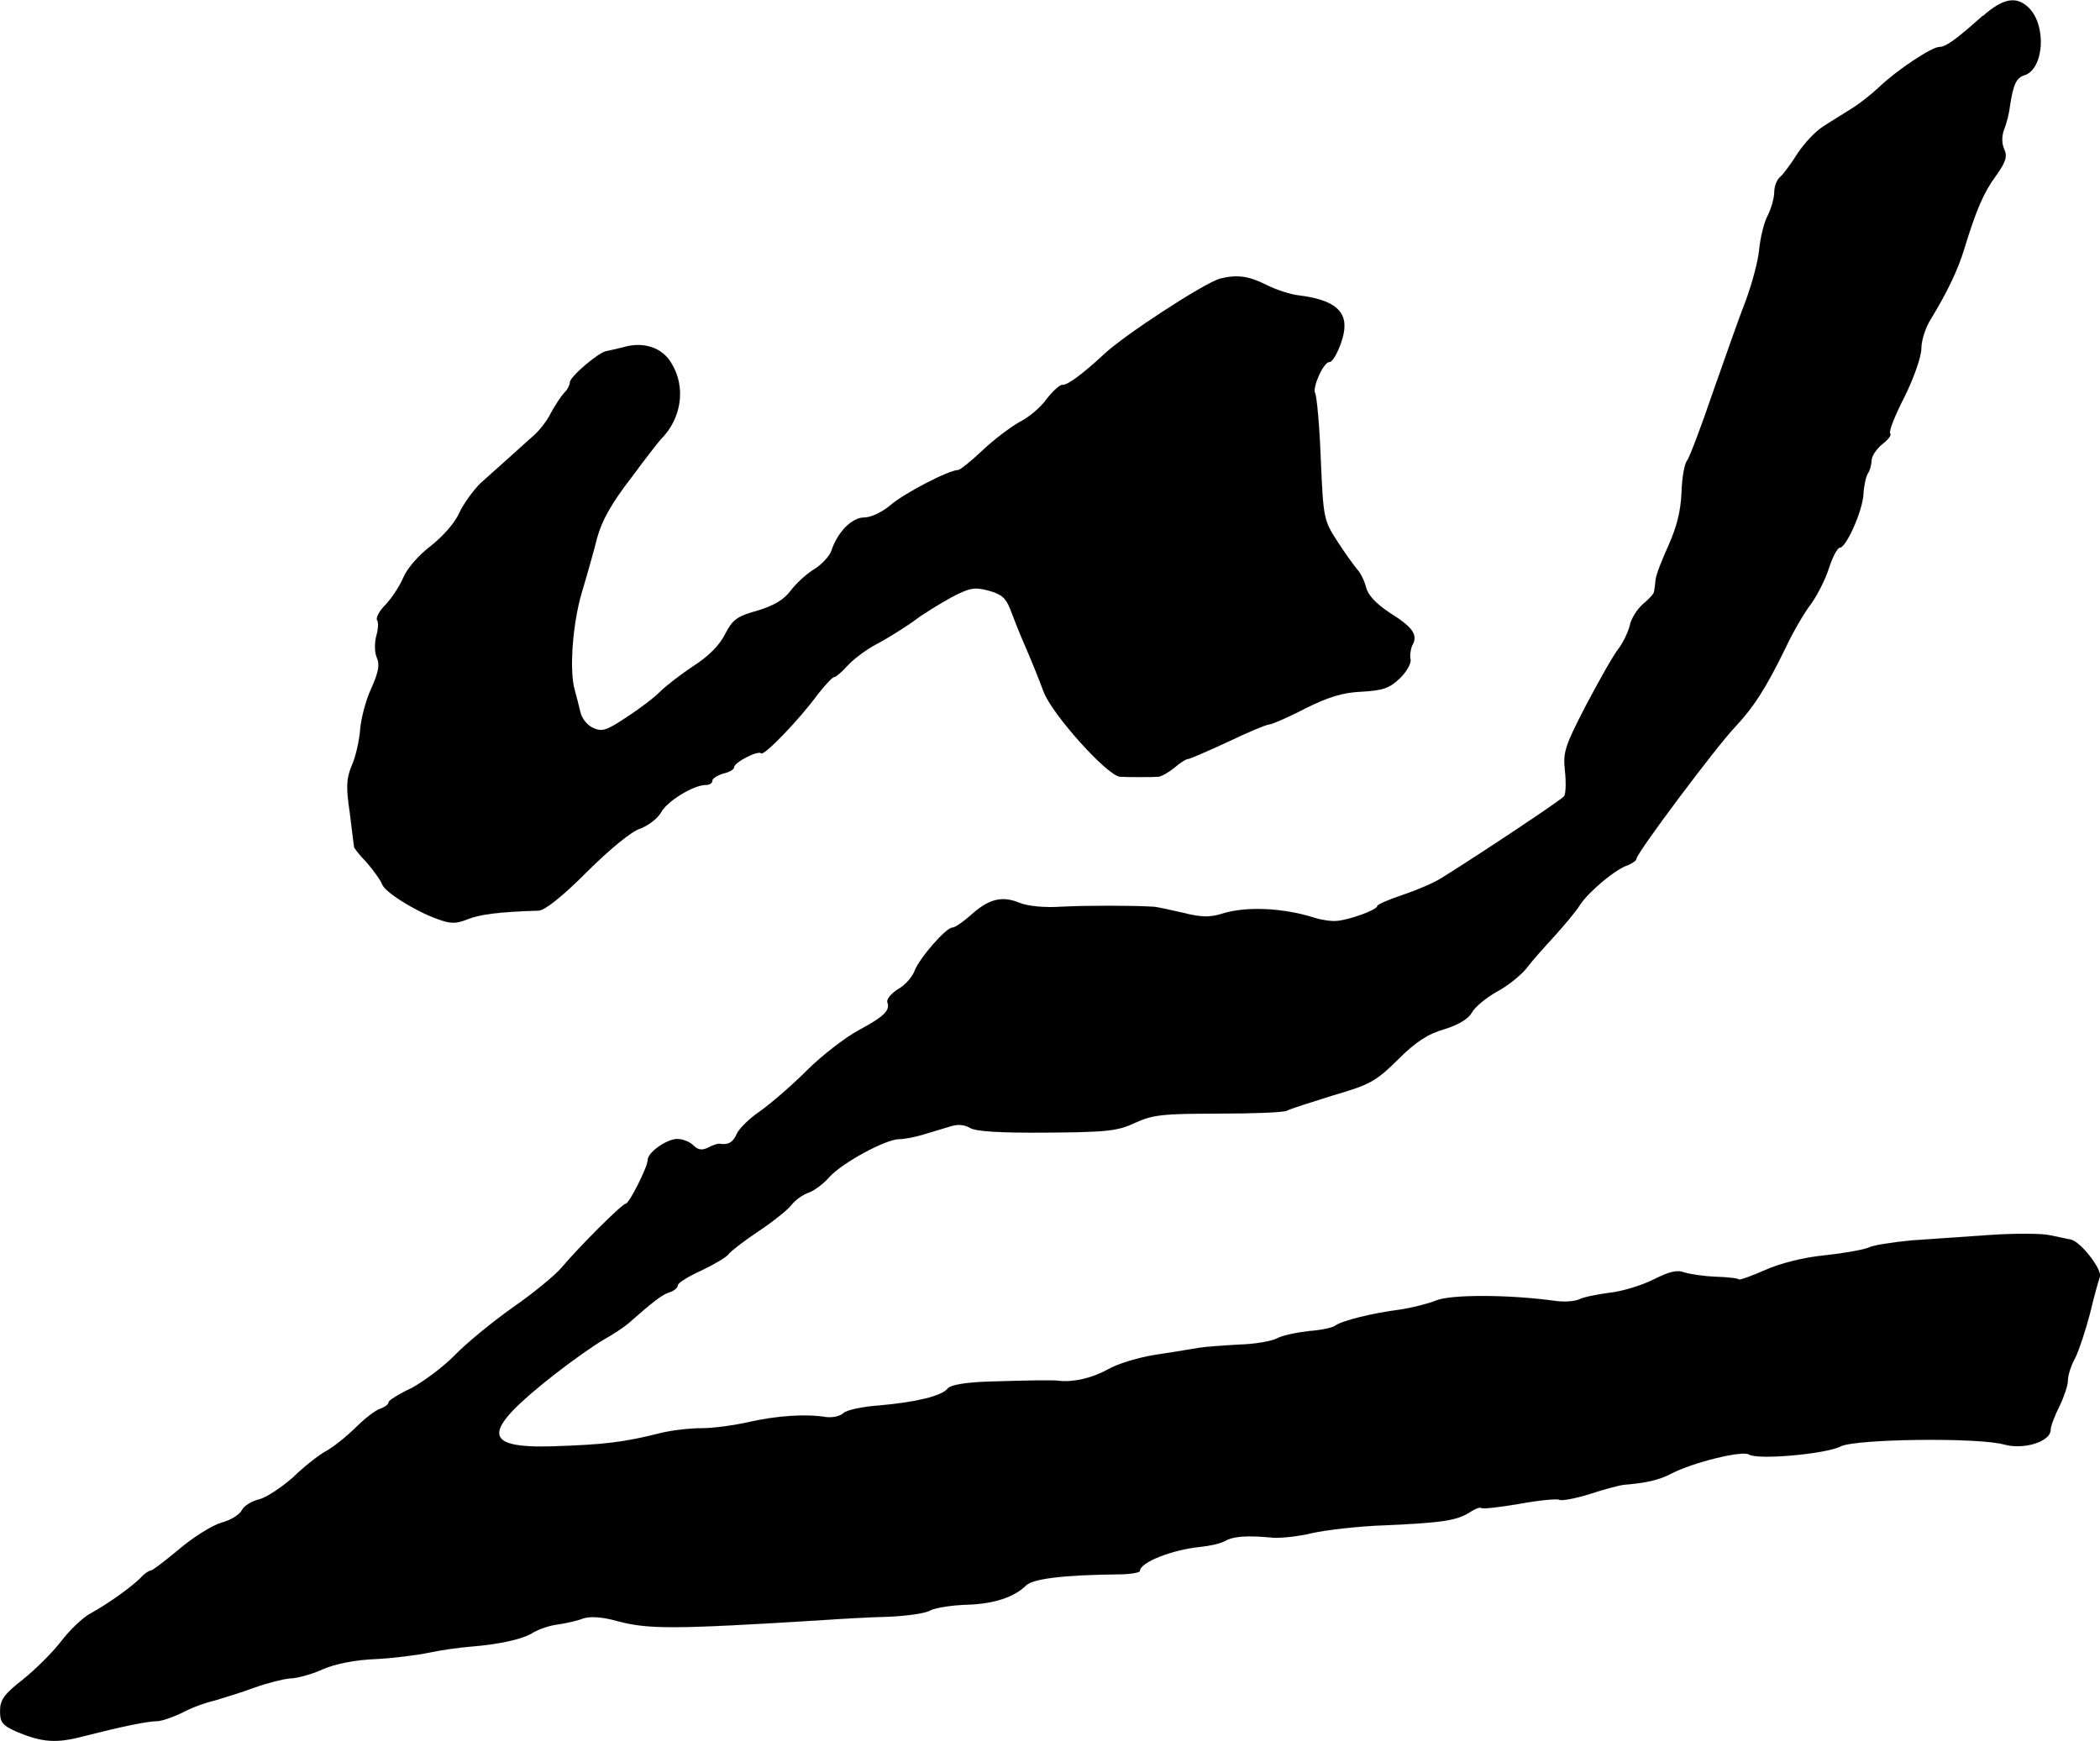
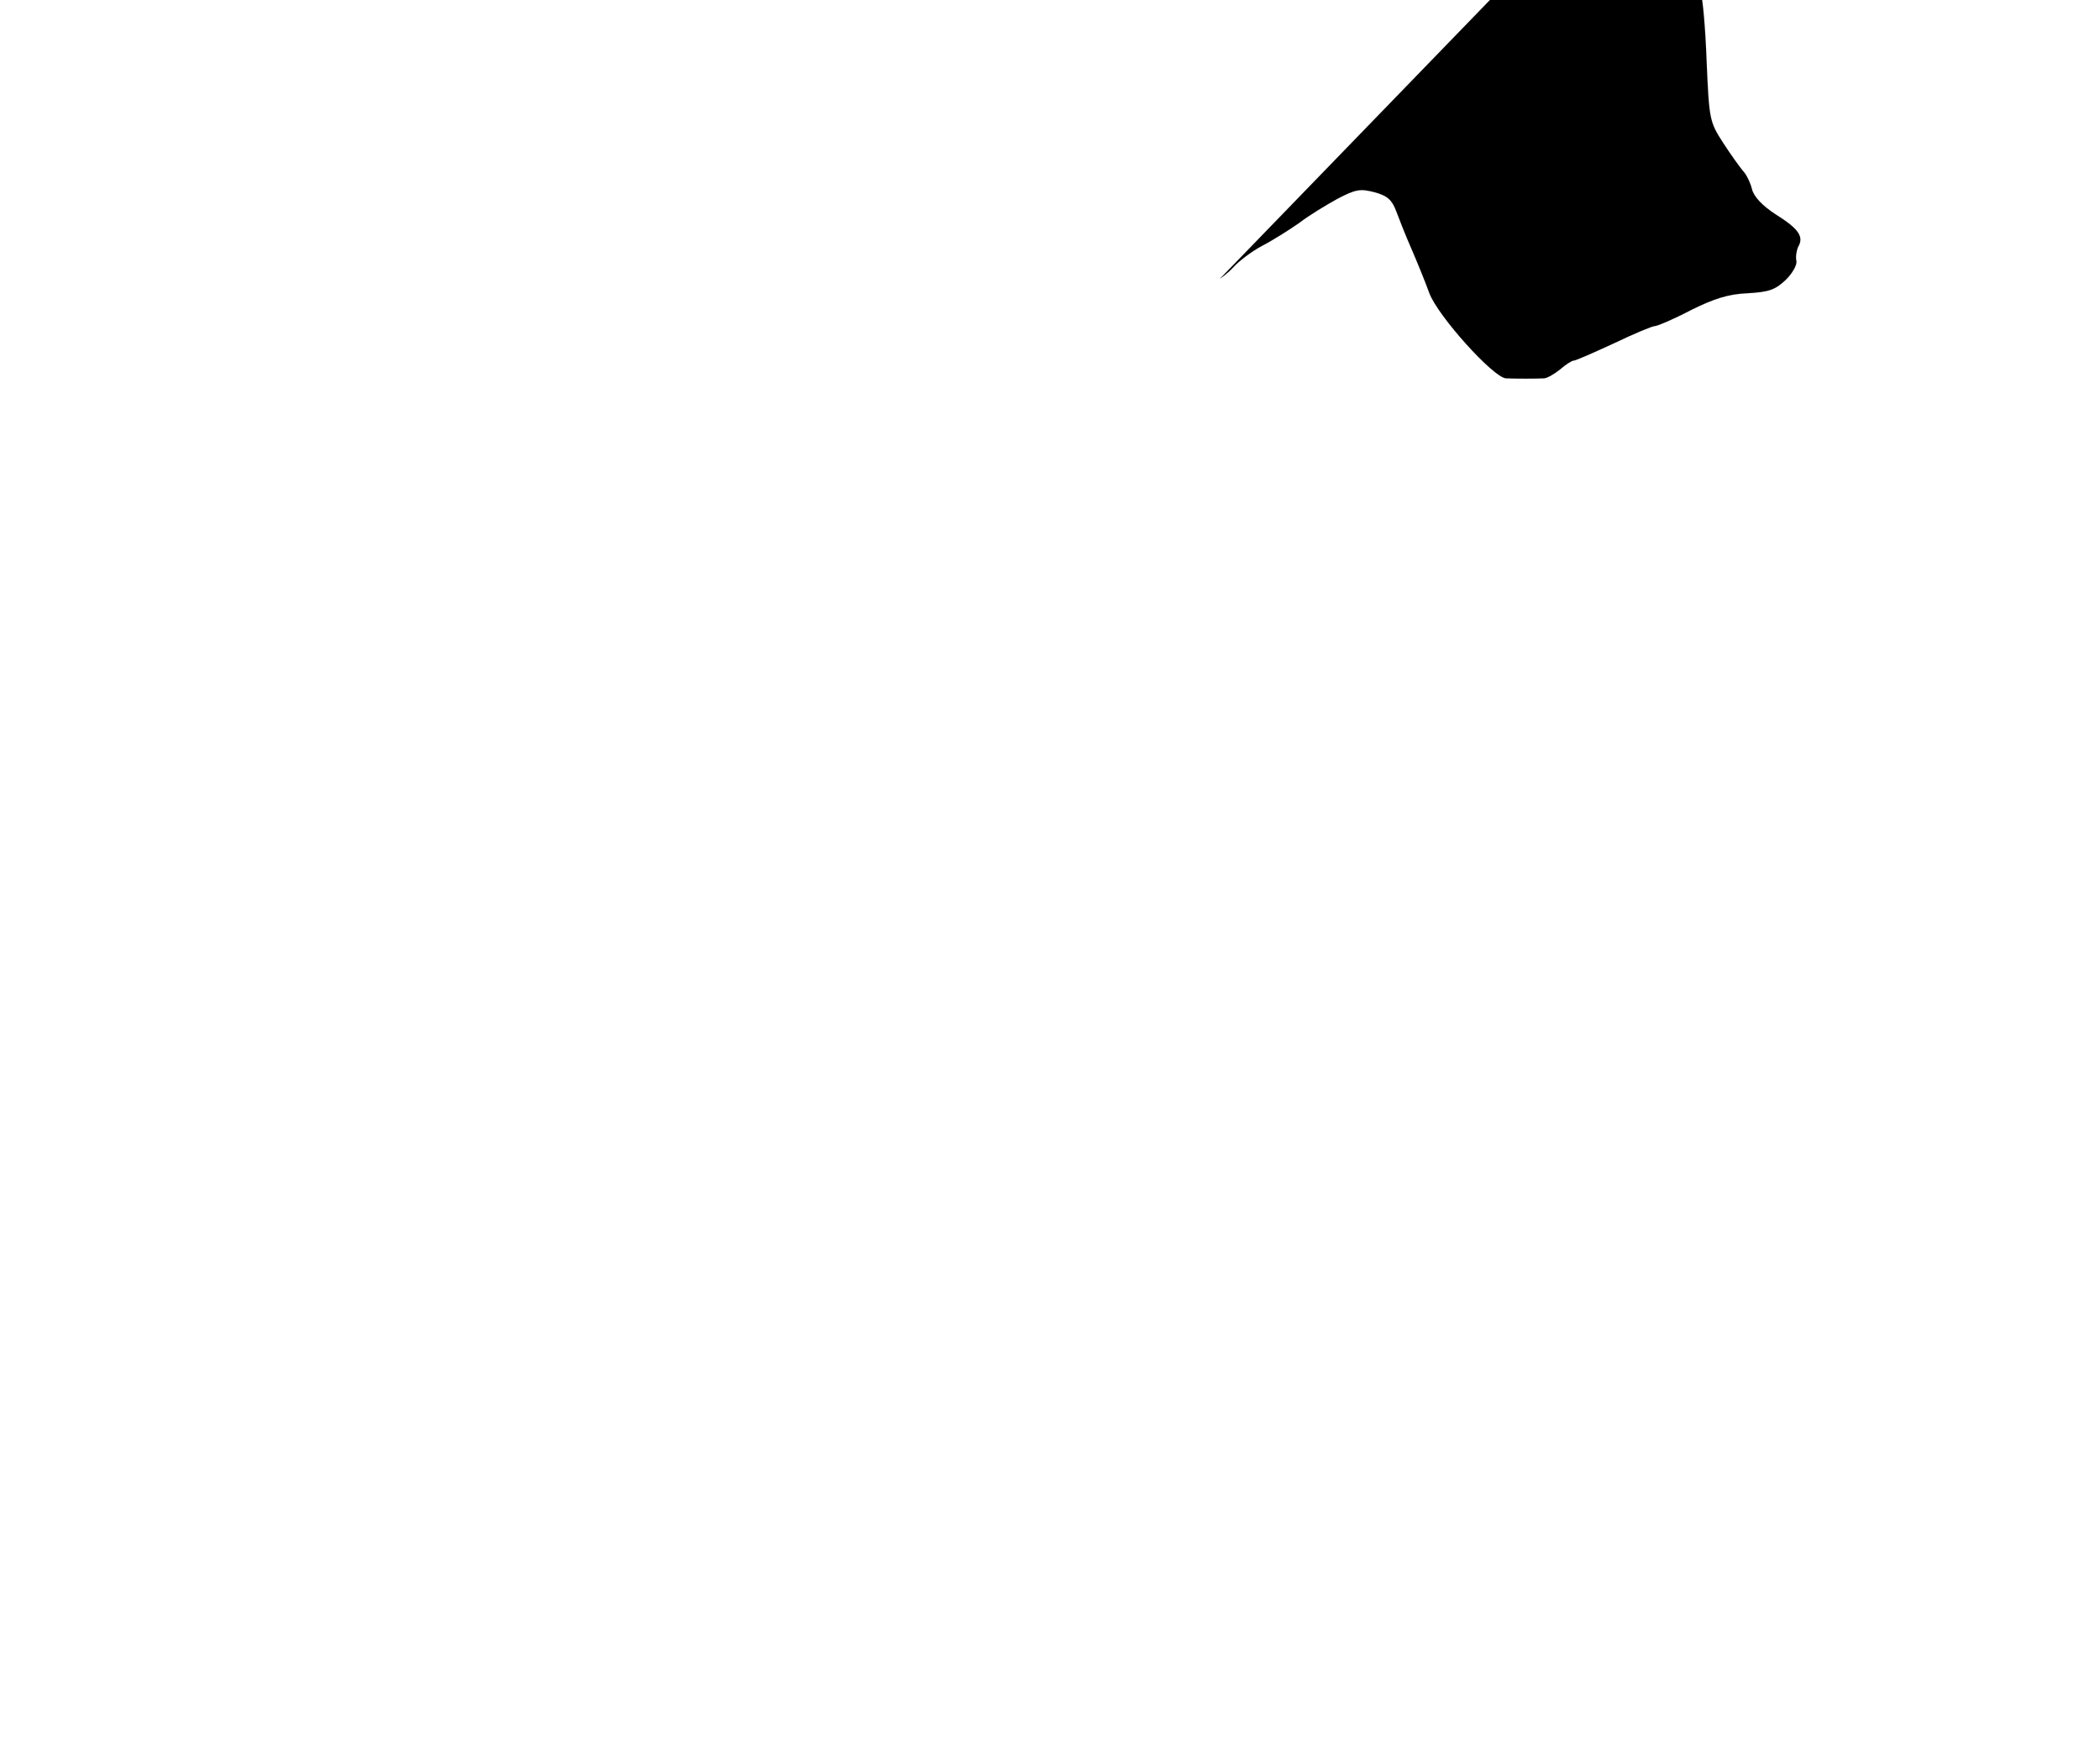
<svg xmlns="http://www.w3.org/2000/svg" version="1.1" width="13.729mm" height="11.384mm" viewBox="0 0 38.917 32.269">
  <defs>
    <style type="text/css">
      .c {
        stroke: #000;
        stroke-miterlimit: 10;
        stroke-width: .001px;
      }
    </style>
  </defs>
-   <path class="c" d="M36.743,.292c-.512,.457-.688,.578-.805,.578-.137,0-.777,.422-1.113,.742-.145,.137-.375,.32-.527,.41-.145,.094-.387,.238-.52,.328-.137,.086-.344,.309-.465,.492-.121,.195-.266,.387-.32,.434-.062,.047-.113,.176-.113,.289,0,.102-.055,.297-.117,.422-.074,.137-.137,.41-.16,.617-.016,.215-.129,.633-.242,.945-.121,.305-.391,1.078-.617,1.719-.215,.633-.43,1.199-.477,1.266-.051,.055-.098,.328-.105,.598-.016,.352-.09,.633-.238,.969-.121,.266-.234,.551-.242,.641-.008,.094-.023,.191-.031,.23,0,.031-.098,.137-.207,.227-.105,.094-.219,.27-.242,.398-.031,.121-.121,.312-.207,.426-.09,.109-.352,.574-.602,1.047-.398,.766-.43,.879-.391,1.223,.023,.207,.016,.418-.016,.465-.055,.07-1.496,1.031-2.266,1.512-.152,.098-.488,.238-.734,.32-.258,.086-.465,.176-.465,.207,0,.066-.52,.258-.758,.273-.09,.008-.266-.016-.402-.059-.598-.191-1.297-.215-1.734-.07-.211,.062-.367,.062-.703-.023-.242-.055-.496-.113-.562-.113-.391-.023-1.23-.023-1.68,0-.312,.023-.625-.008-.785-.07-.328-.137-.574-.074-.902,.223-.145,.129-.297,.234-.344,.234-.121,0-.617,.574-.703,.805-.043,.113-.176,.266-.305,.336-.129,.082-.215,.188-.199,.242,.055,.152-.051,.262-.531,.52-.254,.137-.688,.473-.965,.75-.281,.281-.664,.609-.855,.746-.195,.129-.387,.32-.434,.414-.07,.168-.16,.219-.32,.195-.031-.008-.129,.023-.215,.07-.113,.055-.184,.047-.273-.039-.062-.066-.199-.121-.305-.121-.199,.008-.543,.25-.543,.391,0,.129-.344,.809-.406,.809-.066,0-.875,.809-1.195,1.191-.109,.129-.512,.465-.895,.73-.383,.27-.871,.672-1.078,.887-.219,.223-.578,.488-.801,.609-.234,.109-.426,.23-.426,.262,0,.043-.07,.09-.152,.121-.086,.023-.293,.184-.461,.352-.172,.168-.41,.359-.547,.434-.129,.07-.406,.285-.613,.488-.219,.191-.496,.375-.625,.406-.137,.031-.281,.121-.32,.199-.047,.09-.215,.191-.383,.234-.16,.047-.512,.262-.777,.488-.258,.215-.496,.398-.527,.398s-.121,.055-.191,.137c-.188,.184-.594,.473-.922,.656-.152,.078-.398,.32-.551,.52s-.473,.52-.703,.703C.071,31.406,.001,31.507,.001,31.718c0,.207,.047,.262,.297,.375,.488,.207,.75,.223,1.262,.086,.688-.176,1.176-.277,1.352-.277,.082,0,.289-.074,.457-.152,.16-.09,.434-.191,.609-.23,.168-.051,.504-.152,.742-.242,.242-.086,.539-.16,.656-.168,.113,0,.387-.07,.602-.168,.238-.105,.609-.176,.984-.191,.328-.016,.781-.074,1-.121,.223-.047,.559-.094,.758-.109,.527-.043,.977-.137,1.168-.266,.098-.055,.297-.129,.449-.145,.16-.023,.367-.07,.473-.113,.129-.039,.344-.031,.633,.051,.574,.152,1.031,.152,3.758-.016,.375-.027,.953-.059,1.281-.066,.328-.016,.68-.062,.766-.121,.098-.047,.402-.094,.684-.102,.484-.016,.863-.137,1.086-.359,.129-.121,.672-.191,1.688-.203,.227,0,.418-.031,.418-.062,0-.16,.598-.398,1.137-.449,.156-.016,.359-.062,.445-.109,.16-.09,.418-.105,.891-.059,.141,.008,.469-.023,.719-.086,.246-.055,.855-.129,1.352-.145,1.078-.047,1.328-.09,1.566-.238,.098-.066,.203-.105,.219-.082,.023,.023,.344-.016,.711-.078,.359-.066,.695-.098,.734-.074,.043,.023,.297-.023,.57-.109,.27-.09,.551-.16,.613-.168,.434-.035,.664-.09,.898-.211,.398-.207,1.312-.43,1.43-.352,.16,.105,1.434-.008,1.707-.152,.285-.137,2.551-.168,3.031-.031,.359,.098,.855-.055,.855-.273,0-.062,.07-.254,.16-.43,.086-.176,.16-.395,.16-.48,0-.098,.055-.281,.137-.426,.07-.141,.191-.512,.27-.812,.074-.312,.16-.617,.184-.684,.059-.125-.352-.656-.535-.695-.047-.008-.223-.047-.375-.078-.152-.039-.656-.039-1.121-.008s-1.125,.078-1.473,.102c-.352,.035-.703,.09-.773,.129-.082,.039-.441,.105-.809,.145-.41,.039-.84,.152-1.113,.273-.246,.109-.473,.191-.488,.176-.016-.023-.215-.043-.43-.051-.219-.008-.473-.047-.578-.078-.137-.055-.285-.016-.574,.129-.215,.109-.586,.223-.816,.246-.23,.031-.488,.082-.559,.121-.082,.039-.281,.055-.441,.031-.879-.121-1.945-.121-2.215-.008-.152,.062-.457,.137-.664,.168-.504,.062-1.082,.207-1.203,.297-.047,.039-.27,.086-.496,.102-.23,.027-.492,.082-.59,.137-.098,.051-.41,.105-.695,.113-.289,.016-.625,.039-.762,.062-.129,.023-.488,.082-.801,.129-.301,.047-.703,.168-.879,.273-.289,.16-.641,.238-.895,.207-.137-.016-.547-.008-1.344,.016-.41,.016-.672,.062-.723,.129-.109,.137-.59,.254-1.27,.312-.312,.023-.609,.086-.664,.145-.059,.055-.199,.086-.32,.07-.383-.062-.914-.023-1.418,.09-.27,.062-.664,.117-.887,.117-.215,0-.559,.039-.762,.09-.695,.176-1.062,.215-2,.246-1.328,.039-1.316-.27,.02-1.32,.344-.27,.766-.566,.926-.656,.168-.094,.375-.23,.457-.301,.465-.41,.633-.539,.766-.578,.09-.031,.152-.086,.152-.129,0-.047,.203-.168,.441-.277,.238-.113,.465-.25,.496-.297,.039-.055,.281-.242,.543-.418,.266-.176,.547-.398,.625-.496,.07-.094,.223-.199,.32-.23,.094-.031,.273-.16,.391-.297,.242-.262,1.039-.695,1.289-.695,.09,0,.297-.039,.449-.086,.16-.051,.383-.113,.504-.152,.137-.043,.262-.027,.359,.031,.094,.062,.551,.094,1.422,.086,1.129-.008,1.32-.031,1.641-.184,.32-.145,.504-.168,1.547-.168,.645,0,1.215-.023,1.262-.055,.055-.031,.434-.152,.848-.281,.68-.199,.793-.254,1.207-.664,.336-.336,.562-.48,.867-.566,.262-.082,.438-.191,.504-.305,.055-.105,.262-.273,.453-.383,.203-.105,.449-.305,.555-.434,.102-.137,.336-.398,.52-.598,.184-.203,.398-.457,.473-.578,.16-.246,.664-.672,.895-.742,.078-.035,.152-.082,.152-.113,0-.105,1.488-2.09,1.832-2.449,.336-.359,.559-.695,.938-1.473,.133-.285,.344-.645,.461-.797,.113-.152,.266-.449,.336-.664,.066-.211,.16-.387,.203-.387,.117,0,.414-.664,.438-.977,.008-.168,.047-.344,.082-.398,.039-.055,.07-.168,.07-.254,.008-.082,.105-.219,.207-.297,.105-.082,.168-.168,.137-.191-.031-.035,.09-.336,.266-.68,.176-.355,.312-.746,.312-.898,0-.145,.078-.391,.176-.543,.312-.512,.504-.922,.613-1.281,.227-.742,.363-1.062,.594-1.375,.184-.258,.215-.359,.152-.496-.047-.105-.047-.238,0-.367,.047-.113,.094-.305,.109-.441,.059-.383,.113-.512,.266-.559,.359-.113,.418-.914,.082-1.25-.227-.223-.473-.184-.852,.152Z" />
-   <path class="c" d="M22.61,5.164c-.281,.074-1.785,1.051-2.16,1.41-.395,.367-.68,.574-.762,.559-.039-.008-.168,.105-.289,.258-.109,.16-.344,.352-.504,.43-.16,.09-.469,.32-.68,.52-.215,.203-.422,.371-.461,.371-.168,0-1,.43-1.258,.656-.152,.125-.352,.223-.48,.223-.23,0-.496,.273-.609,.617-.031,.094-.168,.246-.309,.336-.145,.086-.336,.262-.441,.398-.129,.176-.312,.281-.617,.375-.383,.105-.465,.168-.605,.441-.098,.199-.312,.414-.578,.582-.23,.152-.504,.363-.617,.473-.109,.113-.391,.328-.629,.48-.371,.25-.457,.273-.617,.199-.113-.047-.215-.184-.238-.293-.027-.113-.074-.297-.105-.41-.105-.359-.039-1.23,.129-1.801,.094-.312,.223-.766,.285-1.016,.09-.328,.266-.641,.633-1.117,.273-.371,.52-.684,.543-.707,.395-.391,.473-.977,.203-1.414-.168-.297-.531-.41-.898-.297-.129,.031-.262,.062-.305,.07-.133,.012-.68,.473-.68,.578,0,.047-.047,.145-.109,.199-.059,.066-.168,.234-.25,.383-.07,.145-.23,.344-.352,.441-.207,.184-.48,.434-.945,.848-.133,.129-.309,.375-.391,.543-.078,.188-.305,.441-.527,.617-.223,.168-.441,.418-.512,.586-.066,.16-.215,.383-.328,.504-.113,.109-.184,.246-.16,.285,.031,.043,.023,.176-.016,.305-.031,.129-.031,.305,.016,.402,.055,.125,.023,.27-.105,.559-.102,.215-.191,.559-.207,.762-.016,.199-.078,.492-.152,.66-.105,.25-.113,.402-.039,.898,.039,.336,.078,.617,.078,.625,0,.016,.105,.152,.242,.293,.129,.152,.254,.328,.277,.395,.051,.145,.609,.496,1.035,.648,.238,.086,.336,.086,.551,0,.223-.09,.582-.137,1.32-.16,.113-.008,.441-.266,.895-.723,.426-.422,.824-.75,.984-.797,.152-.059,.32-.188,.383-.297,.105-.207,.602-.512,.832-.512,.066,0,.121-.031,.121-.082,0-.039,.09-.094,.199-.129,.113-.023,.203-.078,.203-.117,0-.09,.445-.32,.504-.258,.055,.047,.711-.633,1.047-1.094,.137-.176,.273-.32,.305-.32s.145-.098,.246-.211c.098-.109,.336-.293,.535-.398,.203-.105,.504-.297,.684-.422,.176-.137,.492-.328,.711-.449,.336-.176,.422-.191,.688-.121,.23,.062,.32,.137,.398,.344,.051,.137,.176,.457,.281,.695,.105,.242,.258,.617,.336,.832,.16,.426,1.184,1.562,1.418,1.578,.168,.008,.574,.008,.711,0,.062-.008,.191-.082,.297-.168,.102-.09,.215-.16,.246-.16,.039,0,.367-.145,.746-.32,.367-.176,.711-.32,.758-.32s.352-.129,.672-.297c.434-.215,.695-.297,1.047-.312,.395-.023,.512-.062,.707-.246,.125-.121,.215-.281,.199-.352-.016-.074,0-.184,.031-.258,.113-.191,.016-.336-.414-.605-.258-.168-.41-.336-.441-.473-.031-.121-.105-.273-.168-.336-.055-.066-.223-.297-.367-.52-.25-.387-.258-.426-.305-1.523-.023-.621-.074-1.168-.105-1.223-.055-.094,.152-.574,.266-.574,.086,0,.27-.41,.277-.641,.02-.336-.246-.52-.84-.594-.16-.016-.438-.109-.613-.199-.32-.16-.535-.191-.848-.113Z" />
+   <path class="c" d="M22.61,5.164s.145-.098,.246-.211c.098-.109,.336-.293,.535-.398,.203-.105,.504-.297,.684-.422,.176-.137,.492-.328,.711-.449,.336-.176,.422-.191,.688-.121,.23,.062,.32,.137,.398,.344,.051,.137,.176,.457,.281,.695,.105,.242,.258,.617,.336,.832,.16,.426,1.184,1.562,1.418,1.578,.168,.008,.574,.008,.711,0,.062-.008,.191-.082,.297-.168,.102-.09,.215-.16,.246-.16,.039,0,.367-.145,.746-.32,.367-.176,.711-.32,.758-.32s.352-.129,.672-.297c.434-.215,.695-.297,1.047-.312,.395-.023,.512-.062,.707-.246,.125-.121,.215-.281,.199-.352-.016-.074,0-.184,.031-.258,.113-.191,.016-.336-.414-.605-.258-.168-.41-.336-.441-.473-.031-.121-.105-.273-.168-.336-.055-.066-.223-.297-.367-.52-.25-.387-.258-.426-.305-1.523-.023-.621-.074-1.168-.105-1.223-.055-.094,.152-.574,.266-.574,.086,0,.27-.41,.277-.641,.02-.336-.246-.52-.84-.594-.16-.016-.438-.109-.613-.199-.32-.16-.535-.191-.848-.113Z" />
</svg>